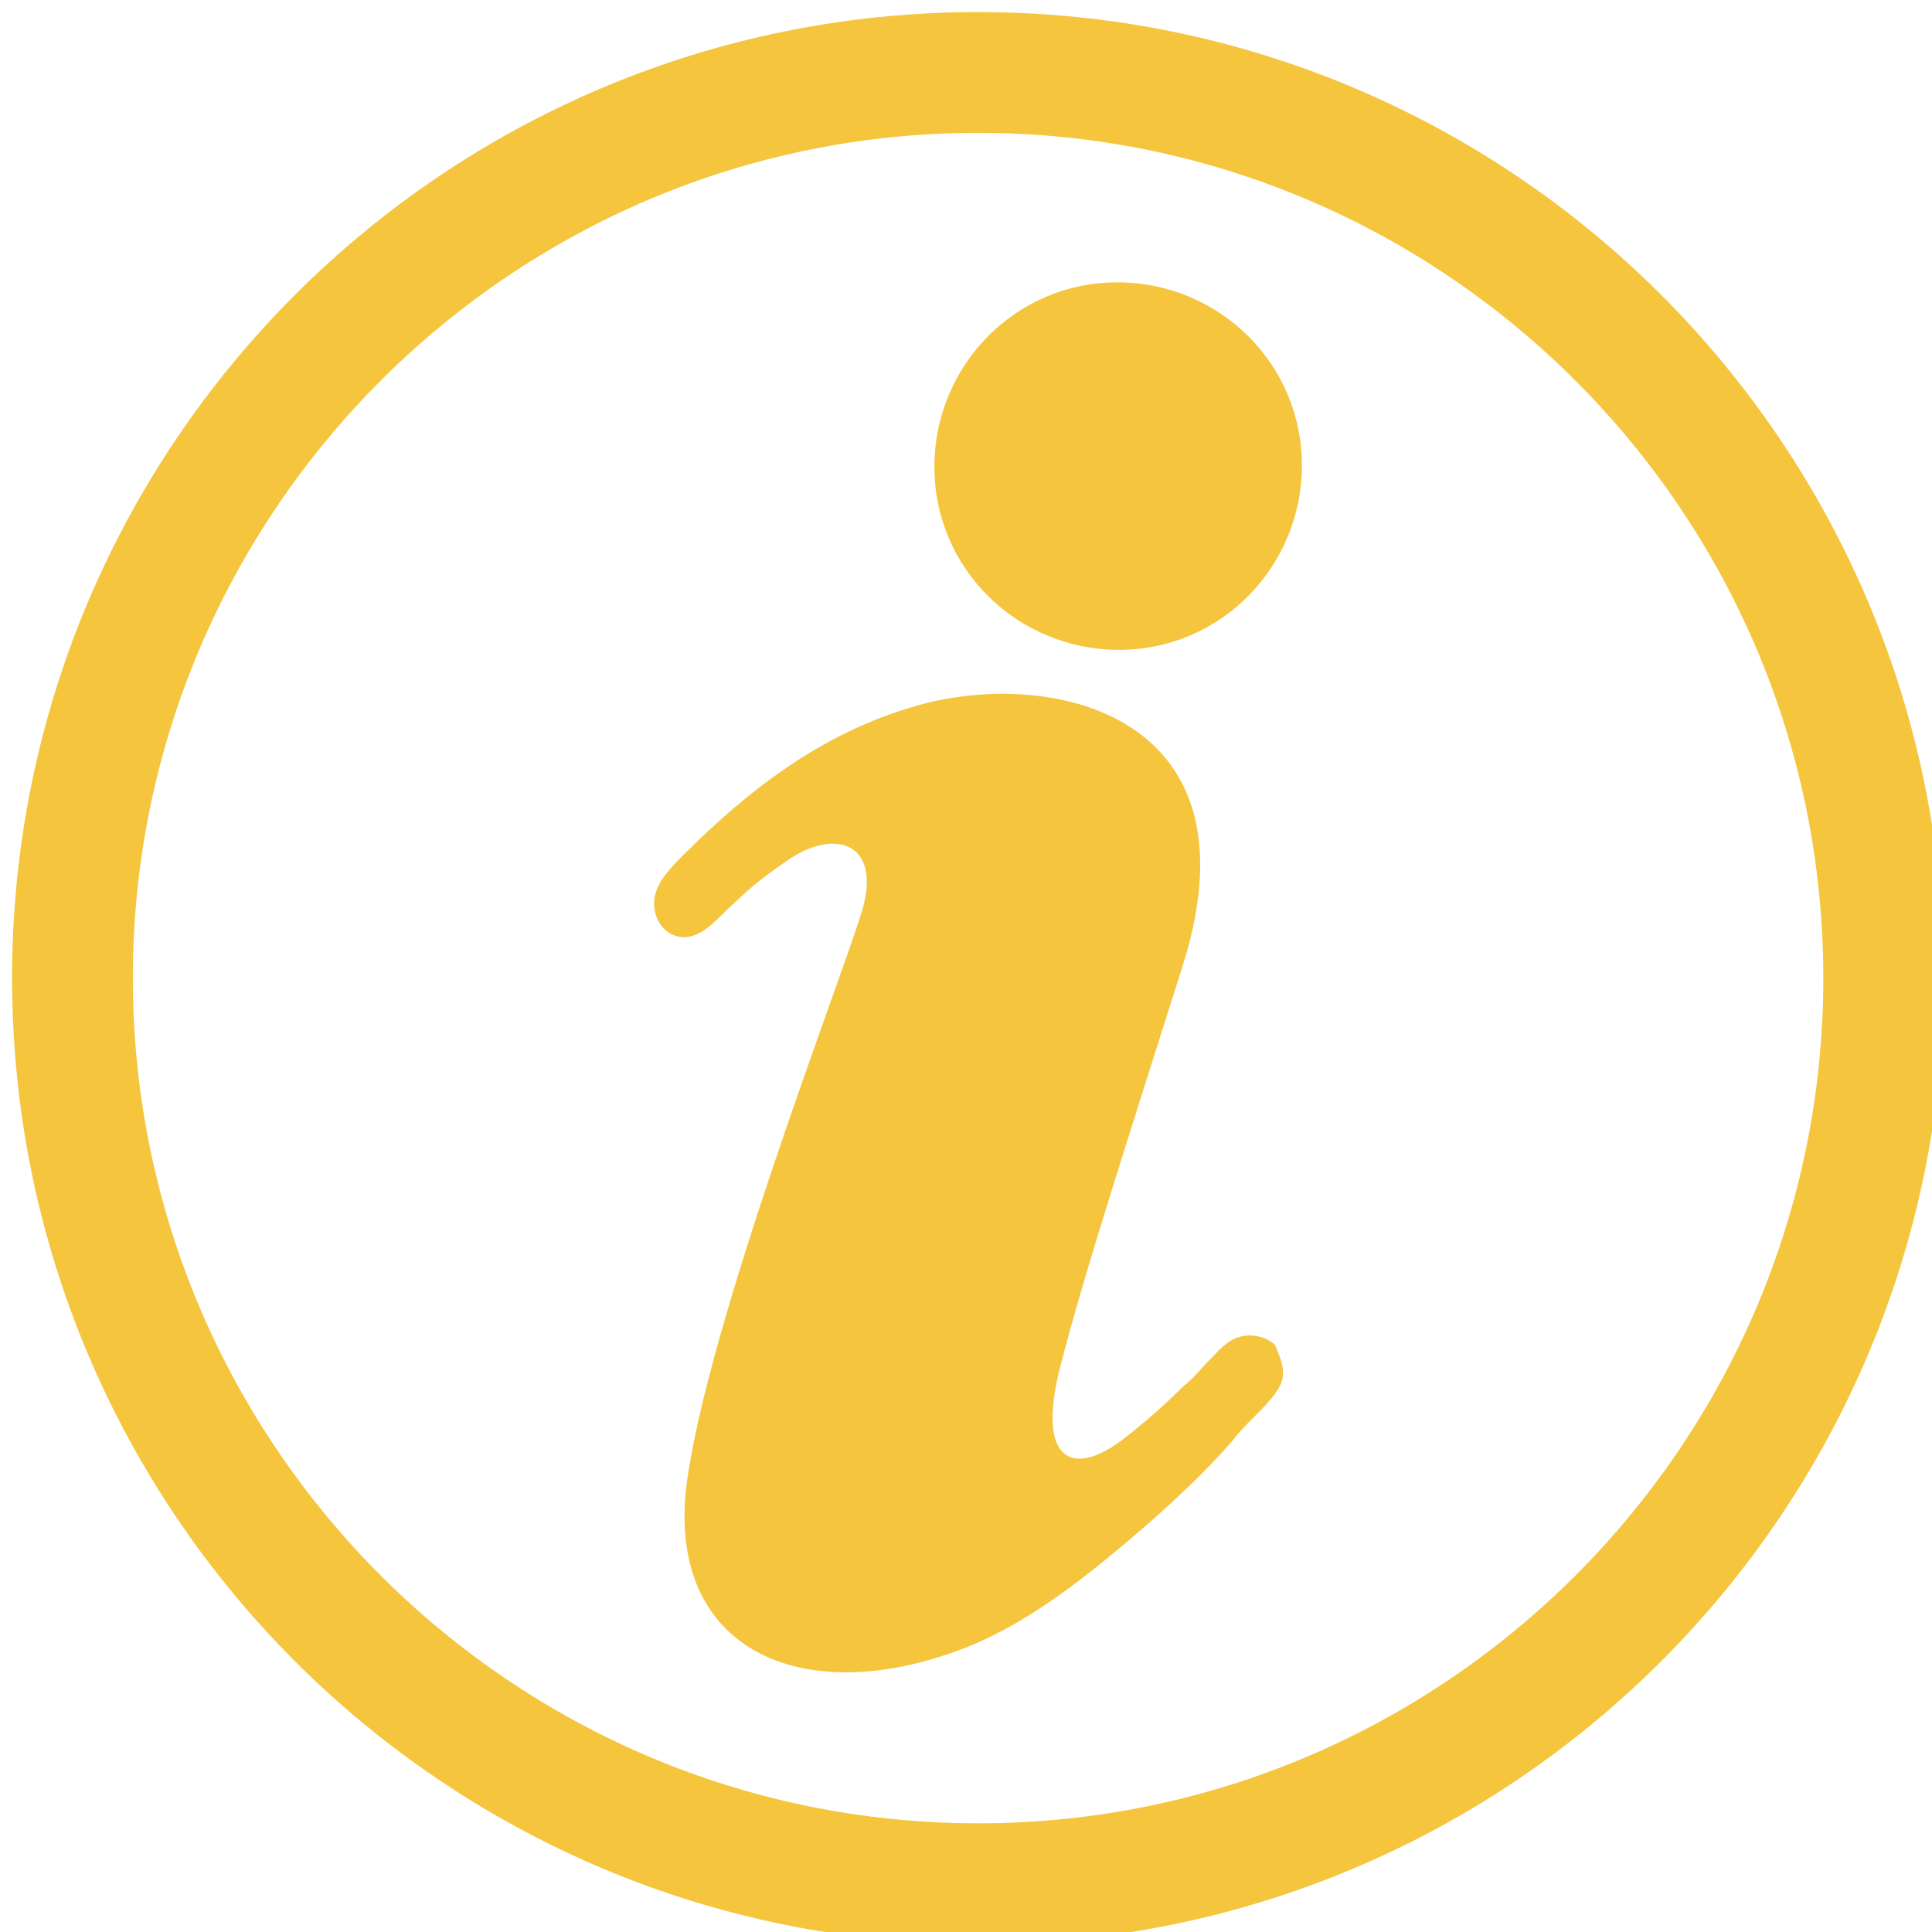
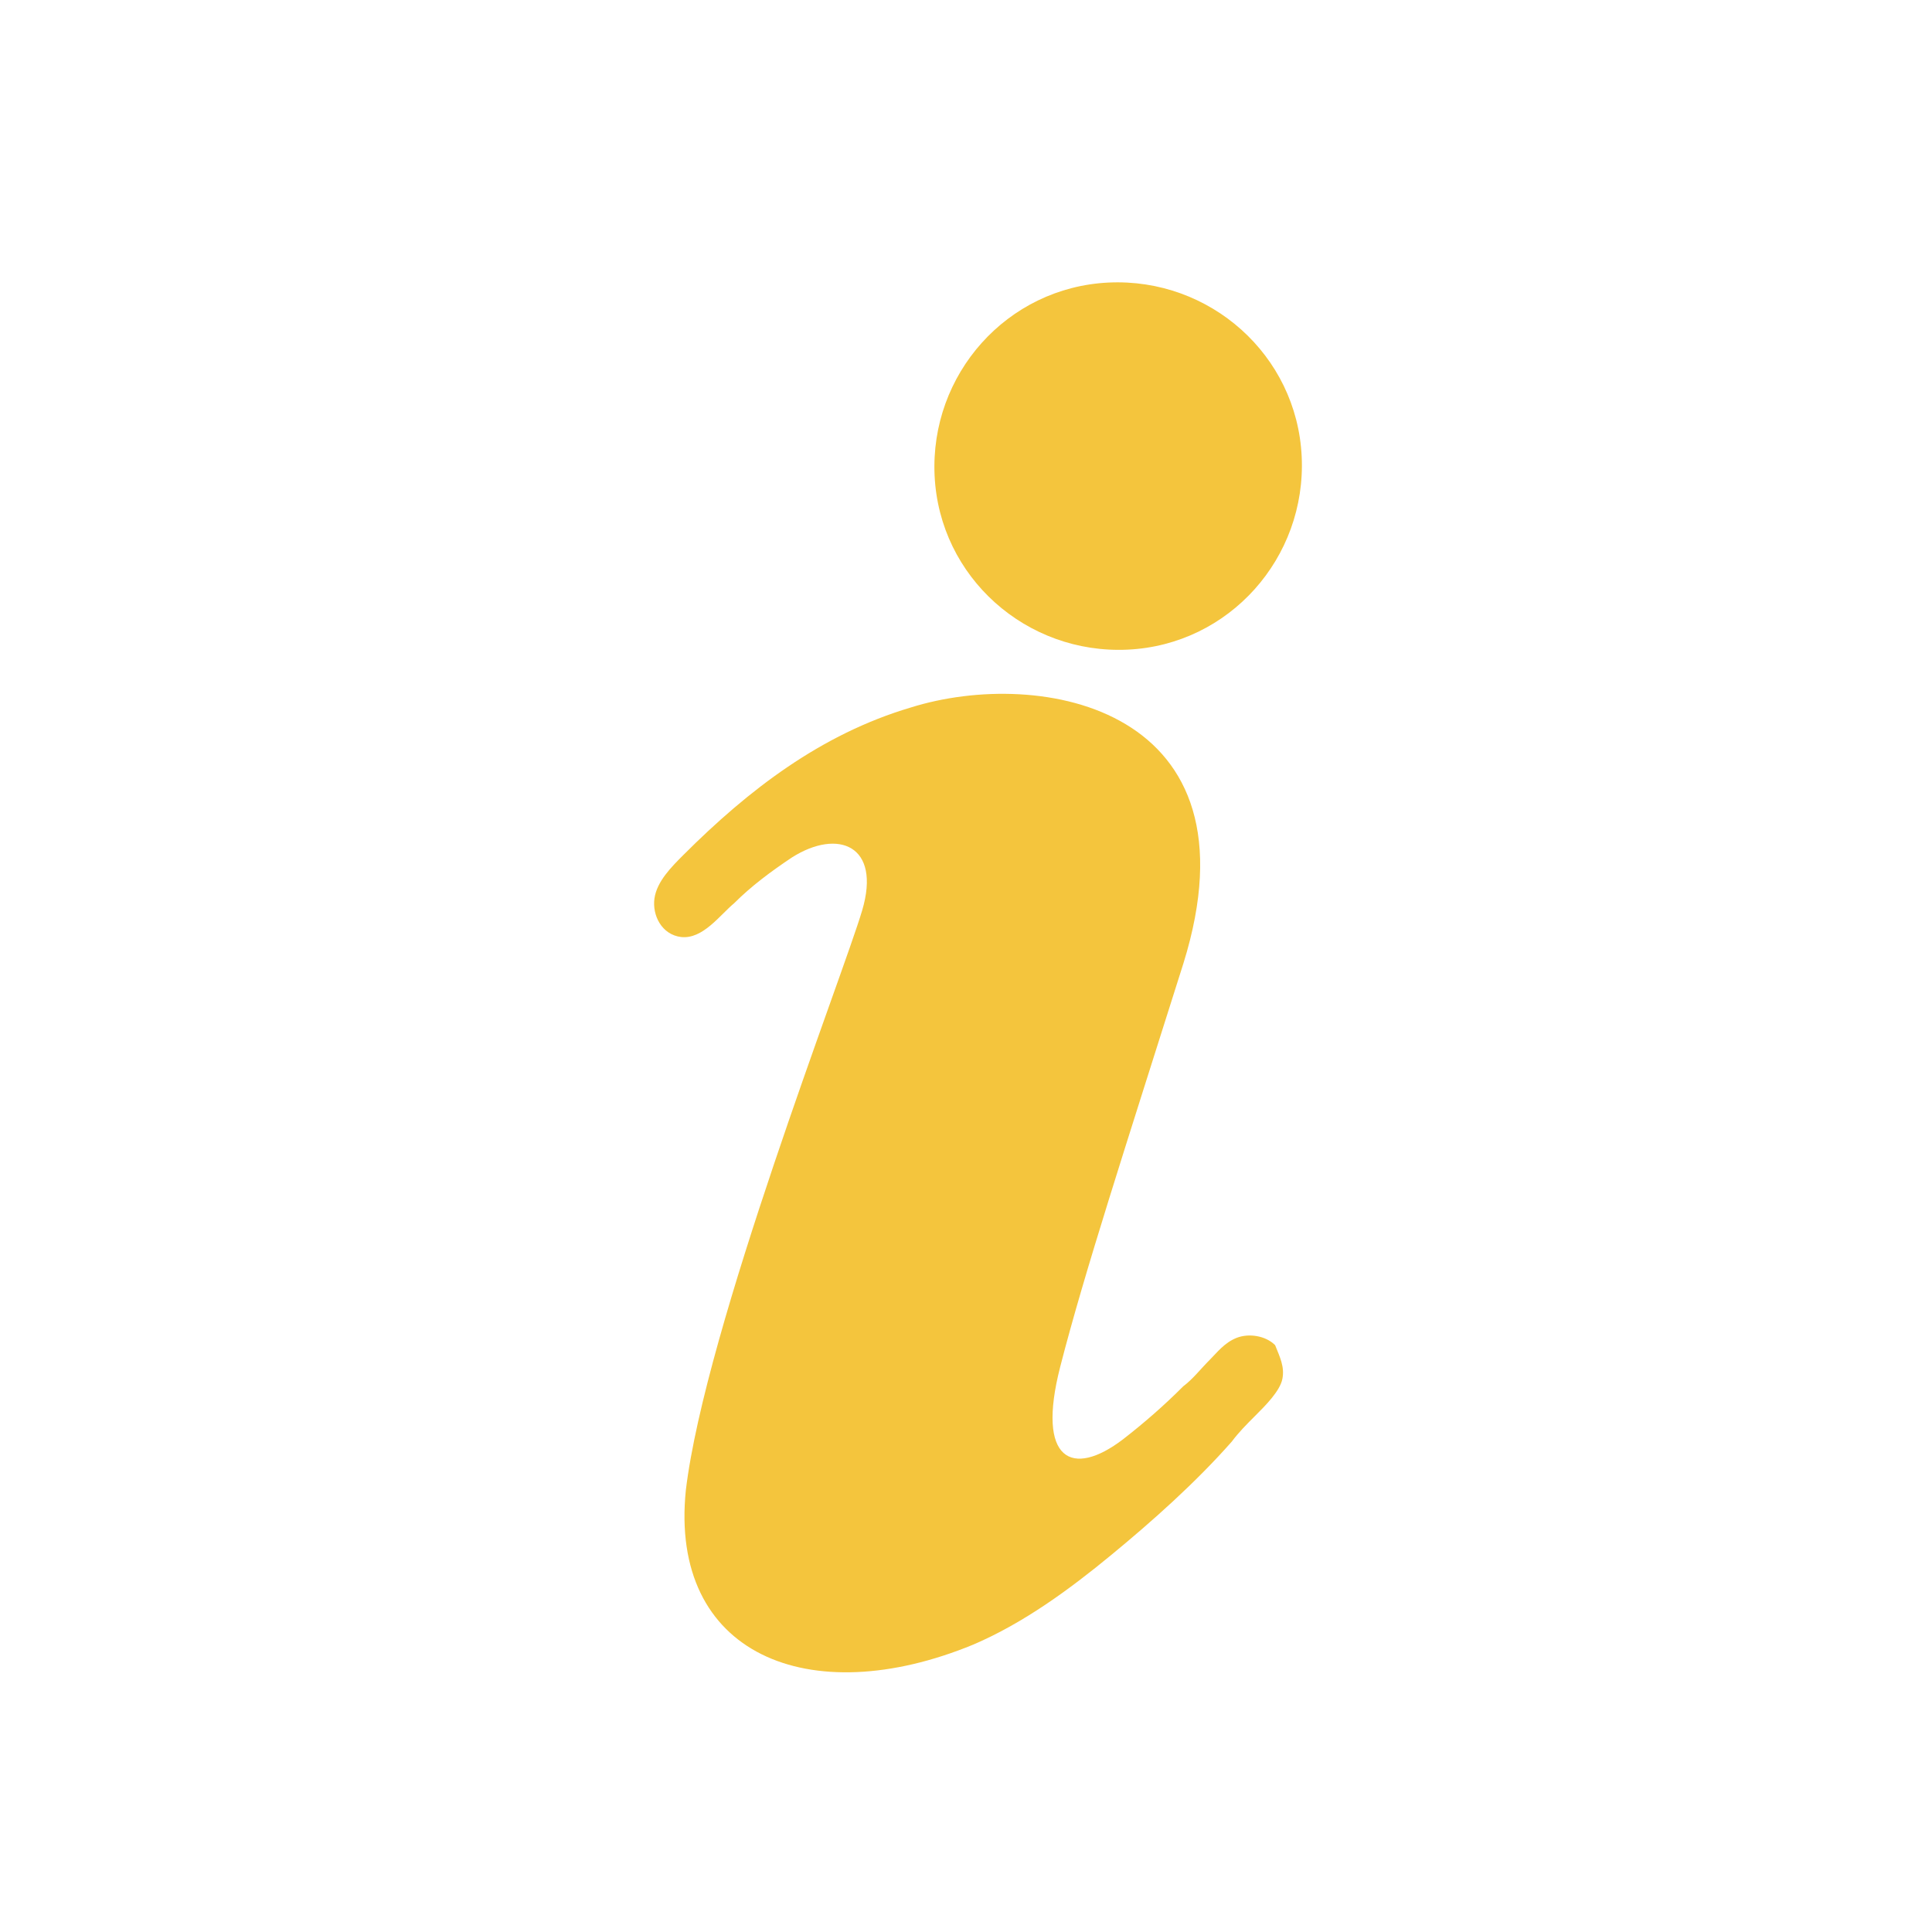
<svg xmlns="http://www.w3.org/2000/svg" version="1.1" id="bg_circle" x="0px" y="0px" viewBox="0 0 80 80" style="enable-background:new 0 0 80 80;" xml:space="preserve">
  <style type="text/css">
	.st0{fill:#F4C53D;}
</style>
  <g id="icon">
    <g>
      <g>
        <path class="st0" d="M53.1,57.1c-0.1,0.5-0.7,1.1-1.1,1.5c-0.4,0.4-0.7,0.7-1,1.1c-1.5,1.7-3.3,3.3-5,4.7     c-1.7,1.4-3.6,2.8-5.7,3.7c-6.8,2.8-12.6,0.4-11.9-6.4c0.8-6.7,6.5-21.3,7.3-24c0.8-2.7-1-3.4-2.9-2.2c-0.9,0.6-1.7,1.2-2.4,1.9     c-0.6,0.5-1.3,1.5-2.2,1.4c-0.8-0.1-1.2-0.9-1.1-1.6c0.1-0.7,0.7-1.3,1.2-1.8c2.7-2.7,5.7-5,9.4-6.1c5.4-1.7,14.6,0,11.3,10.6     c-2.4,7.6-4.1,12.8-5.1,16.7c-1,3.9,0.5,4.6,2.6,3c0.9-0.7,1.7-1.4,2.5-2.2c0.4-0.3,0.7-0.7,1.1-1.1c0.3-0.3,0.6-0.7,1.1-0.9     c0.5-0.2,1.2-0.1,1.6,0.3C53,56.2,53.2,56.6,53.1,57.1z" />
      </g>
      <g>
        <path class="st0" d="M46.7,26.9c-4.2,0.2-7.8-3-8-7.2c-0.2-4.2,3-7.8,7.2-8c4.2-0.2,7.8,3,8,7.2S50.9,26.7,46.7,26.9z" />
      </g>
    </g>
    <g>
-       <path class="st0" d="M40.5,0.5c-22.1,0-40,17.9-40,40s17.9,40,40,40s40-17.9,40-40S62.6,0.5,40.5,0.5z M40.5,75.5    c-19.3,0-35-15.7-35-35s15.7-35,35-35s35,15.7,35,35S59.8,75.5,40.5,75.5z" />
-     </g>
+       </g>
  </g>
</svg>